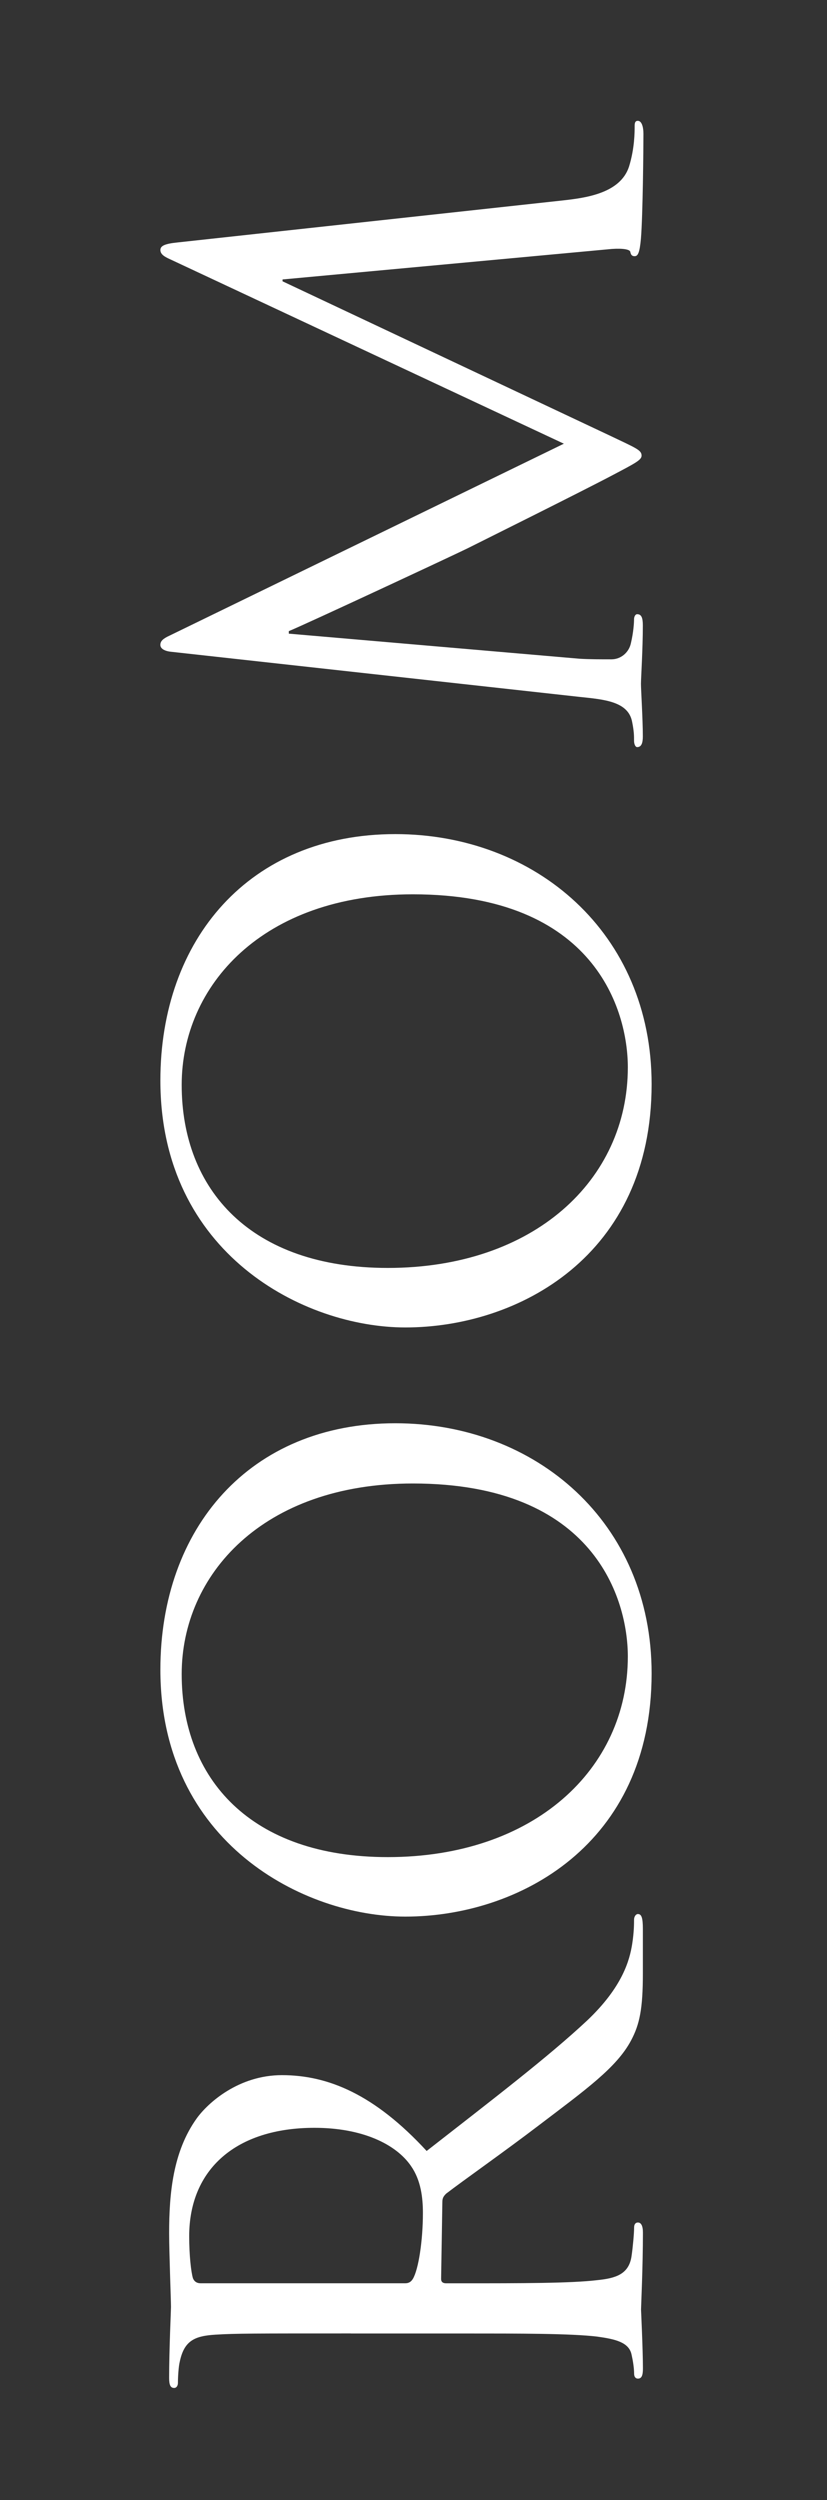
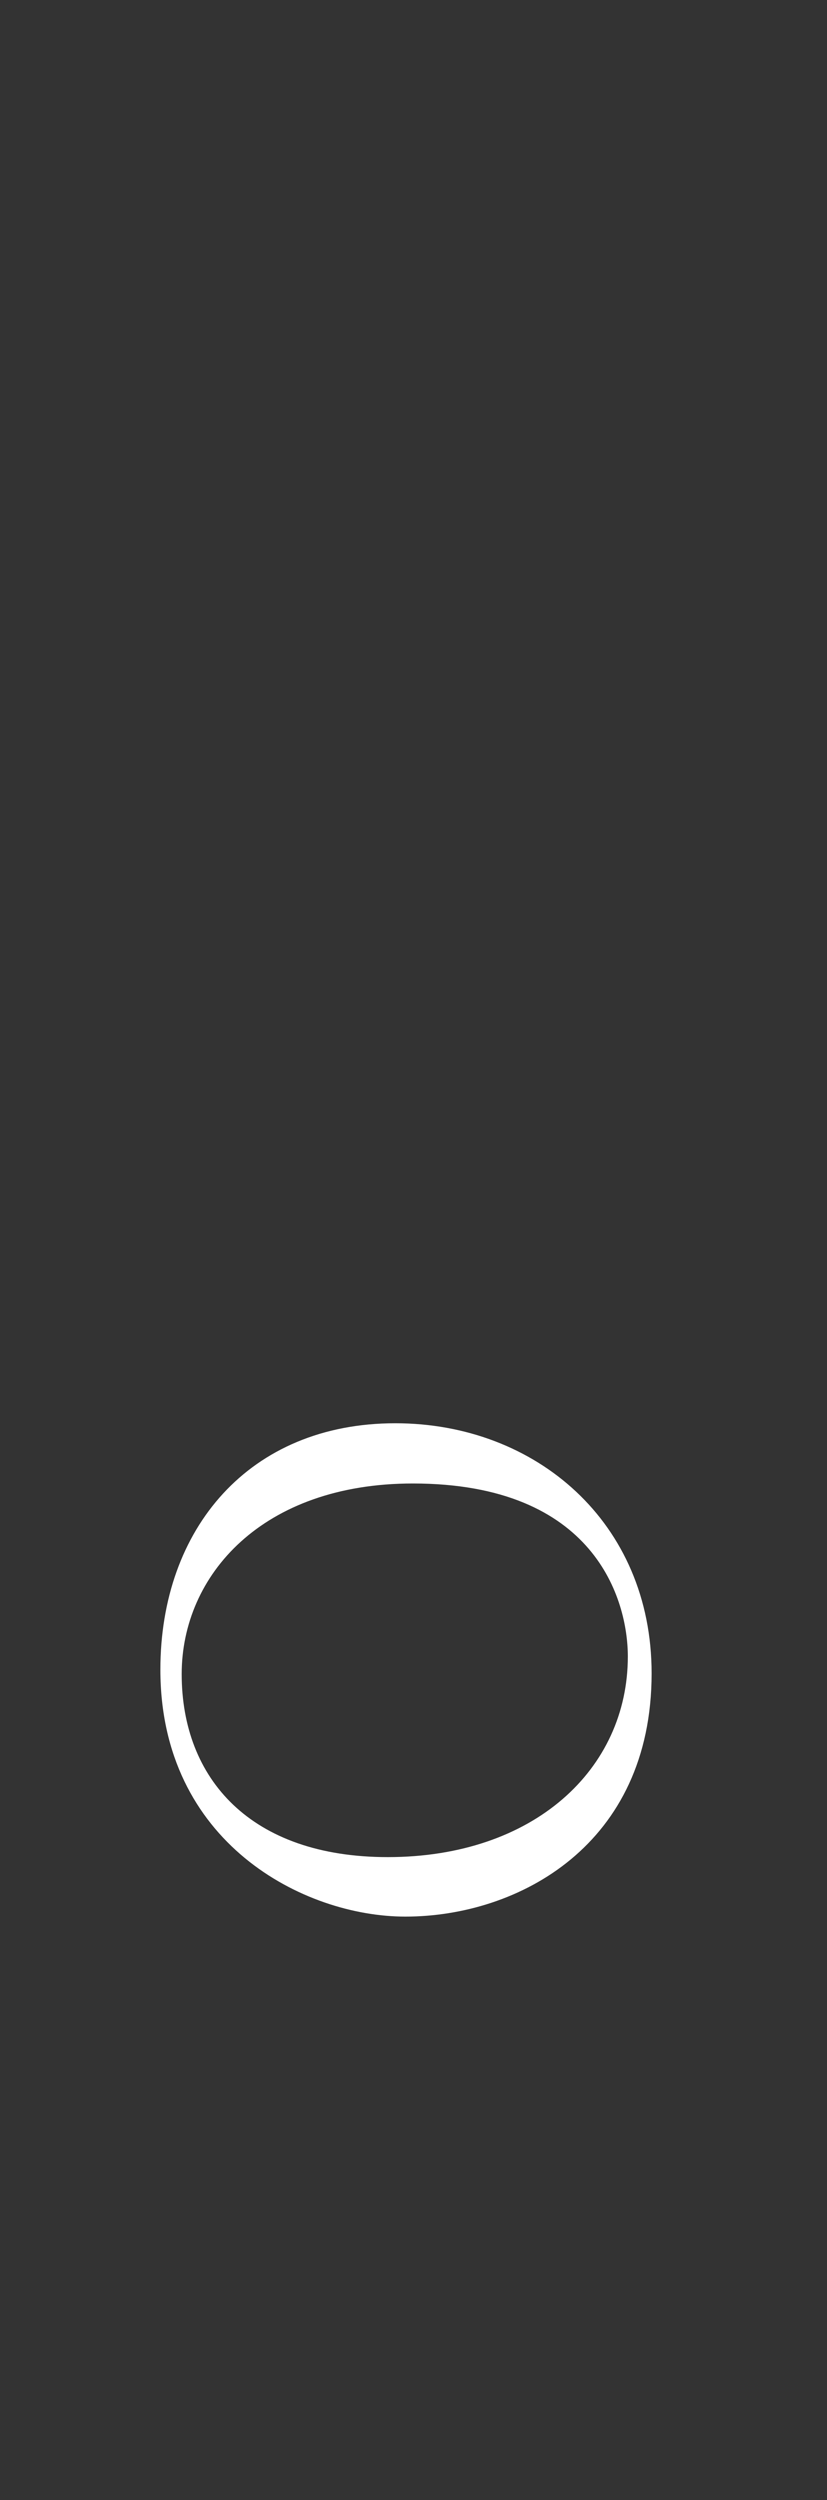
<svg xmlns="http://www.w3.org/2000/svg" version="1.1" id="レイヤー_1" x="0px" y="0px" width="29px" height="87.628px" viewBox="0 0 29 87.628" enable-background="new 0 0 29 87.628" xml:space="preserve">
  <rect x="0" y="0" width="29" height="87.628" fill="#333333" stroke="none" />
  <g>
-     <path fill="#FFFFFF" d="M12.303,81.788c-3.428,0-4.043,0-4.746,0.043c-0.747,0.045-1.099,0.221-1.253,0.945   c-0.044,0.176-0.065,0.549-0.065,0.747c0,0.088-0.044,0.176-0.132,0.176c-0.132,0-0.176-0.11-0.176-0.352   c0-0.989,0.065-2.373,0.065-2.483c0-0.241-0.065-1.911-0.065-2.592c0-1.385,0.132-2.857,0.967-4.021   c0.396-0.549,1.472-1.516,2.988-1.516c1.626,0,3.252,0.681,5.075,2.658c2.308-1.802,4.263-3.296,5.625-4.57   c1.254-1.187,1.494-2.131,1.582-2.681c0.066-0.417,0.066-0.726,0.066-0.856c0-0.11,0.066-0.198,0.133-0.198   c0.131,0,0.176,0.132,0.176,0.527v1.56c0,1.23-0.111,1.78-0.418,2.352c-0.506,0.945-1.582,1.714-3.23,2.967   c-1.209,0.922-2.68,1.955-3.251,2.395c-0.088,0.088-0.132,0.154-0.132,0.285l-0.044,2.703c0,0.109,0.065,0.154,0.176,0.154h0.527   c2.109,0,3.846,0,4.768-0.11c0.639-0.065,1.121-0.198,1.209-0.856c0.045-0.309,0.088-0.791,0.088-0.989   c0-0.132,0.066-0.176,0.133-0.176c0.109,0,0.176,0.11,0.176,0.352c0,1.208-0.066,2.593-0.066,2.702   c0,0.022,0.066,1.406,0.066,2.066c0,0.241-0.045,0.352-0.176,0.352c-0.066,0-0.133-0.045-0.133-0.176   c0-0.198-0.043-0.462-0.088-0.66c-0.088-0.439-0.57-0.549-1.209-0.637c-0.922-0.109-2.658-0.109-4.768-0.109H12.303z M14.214,80.03   c0.11,0,0.198-0.045,0.264-0.154c0.198-0.33,0.352-1.34,0.352-2.307c0-0.527-0.065-1.143-0.417-1.648   c-0.527-0.77-1.714-1.34-3.384-1.34c-2.747,0-4.395,1.449-4.395,3.801c0,0.659,0.065,1.252,0.132,1.473   C6.81,79.964,6.898,80.03,7.03,80.03H14.214z" />
    <path fill="#FFFFFF" d="M5.624,58.522c0-4.944,3.12-8.636,8.239-8.636c4.922,0,8.987,3.472,8.987,8.767   c0,6.021-4.68,8.525-8.635,8.525C10.655,67.179,5.624,64.587,5.624,58.522z M22.016,58.061c0-1.978-1.143-6.064-7.538-6.064   c-5.273,0-8.107,3.208-8.107,6.68c0,3.669,2.417,6.416,7.229,6.416C18.719,65.092,22.016,62.016,22.016,58.061z" />
-     <path fill="#FFFFFF" d="M5.624,37.872c0-4.944,3.12-8.636,8.239-8.636c4.922,0,8.987,3.472,8.987,8.767   c0,6.021-4.68,8.525-8.635,8.525C10.655,46.528,5.624,43.937,5.624,37.872z M22.016,37.41c0-1.978-1.143-6.064-7.538-6.064   c-5.273,0-8.107,3.208-8.107,6.68c0,3.669,2.417,6.416,7.229,6.416C18.719,44.441,22.016,41.365,22.016,37.41z" />
-     <path fill="#FFFFFF" d="M19.73,7.026c0.791-0.088,2.021-0.242,2.328-1.187c0.197-0.637,0.197-1.208,0.197-1.428   c0-0.11,0.023-0.176,0.111-0.176c0.131,0,0.197,0.198,0.197,0.461c0,0.483-0.021,2.856-0.088,3.669   c-0.045,0.505-0.109,0.615-0.221,0.615c-0.088,0-0.131-0.043-0.152-0.153c-0.023-0.11-0.396-0.132-0.791-0.088L9.908,9.795V9.86   l11.426,5.384c0.967,0.462,1.164,0.527,1.164,0.726c0,0.153-0.219,0.264-1.01,0.681c-1.078,0.571-4.879,2.461-5.098,2.571   c-0.396,0.197-5.669,2.658-6.263,2.9v0.088l10.195,0.879c0.352,0.021,0.748,0.021,1.121,0.021c0.33,0,0.615-0.242,0.682-0.571   c0.088-0.374,0.109-0.703,0.109-0.835c0-0.088,0.045-0.176,0.109-0.176c0.154,0,0.199,0.132,0.199,0.396   c0,0.813-0.066,1.868-0.066,2.044c0,0.197,0.066,1.252,0.066,1.846c0,0.219-0.045,0.373-0.199,0.373   c-0.064,0-0.109-0.109-0.109-0.22c0-0.176,0-0.329-0.066-0.659c-0.131-0.725-0.988-0.791-1.822-0.879L6.019,22.847   c-0.242-0.021-0.396-0.109-0.396-0.242c0-0.131,0.088-0.219,0.329-0.329l13.821-6.724L5.975,9.092   C5.777,9.004,5.624,8.916,5.624,8.763c0-0.154,0.176-0.221,0.593-0.264L19.73,7.026z" />
  </g>
</svg>